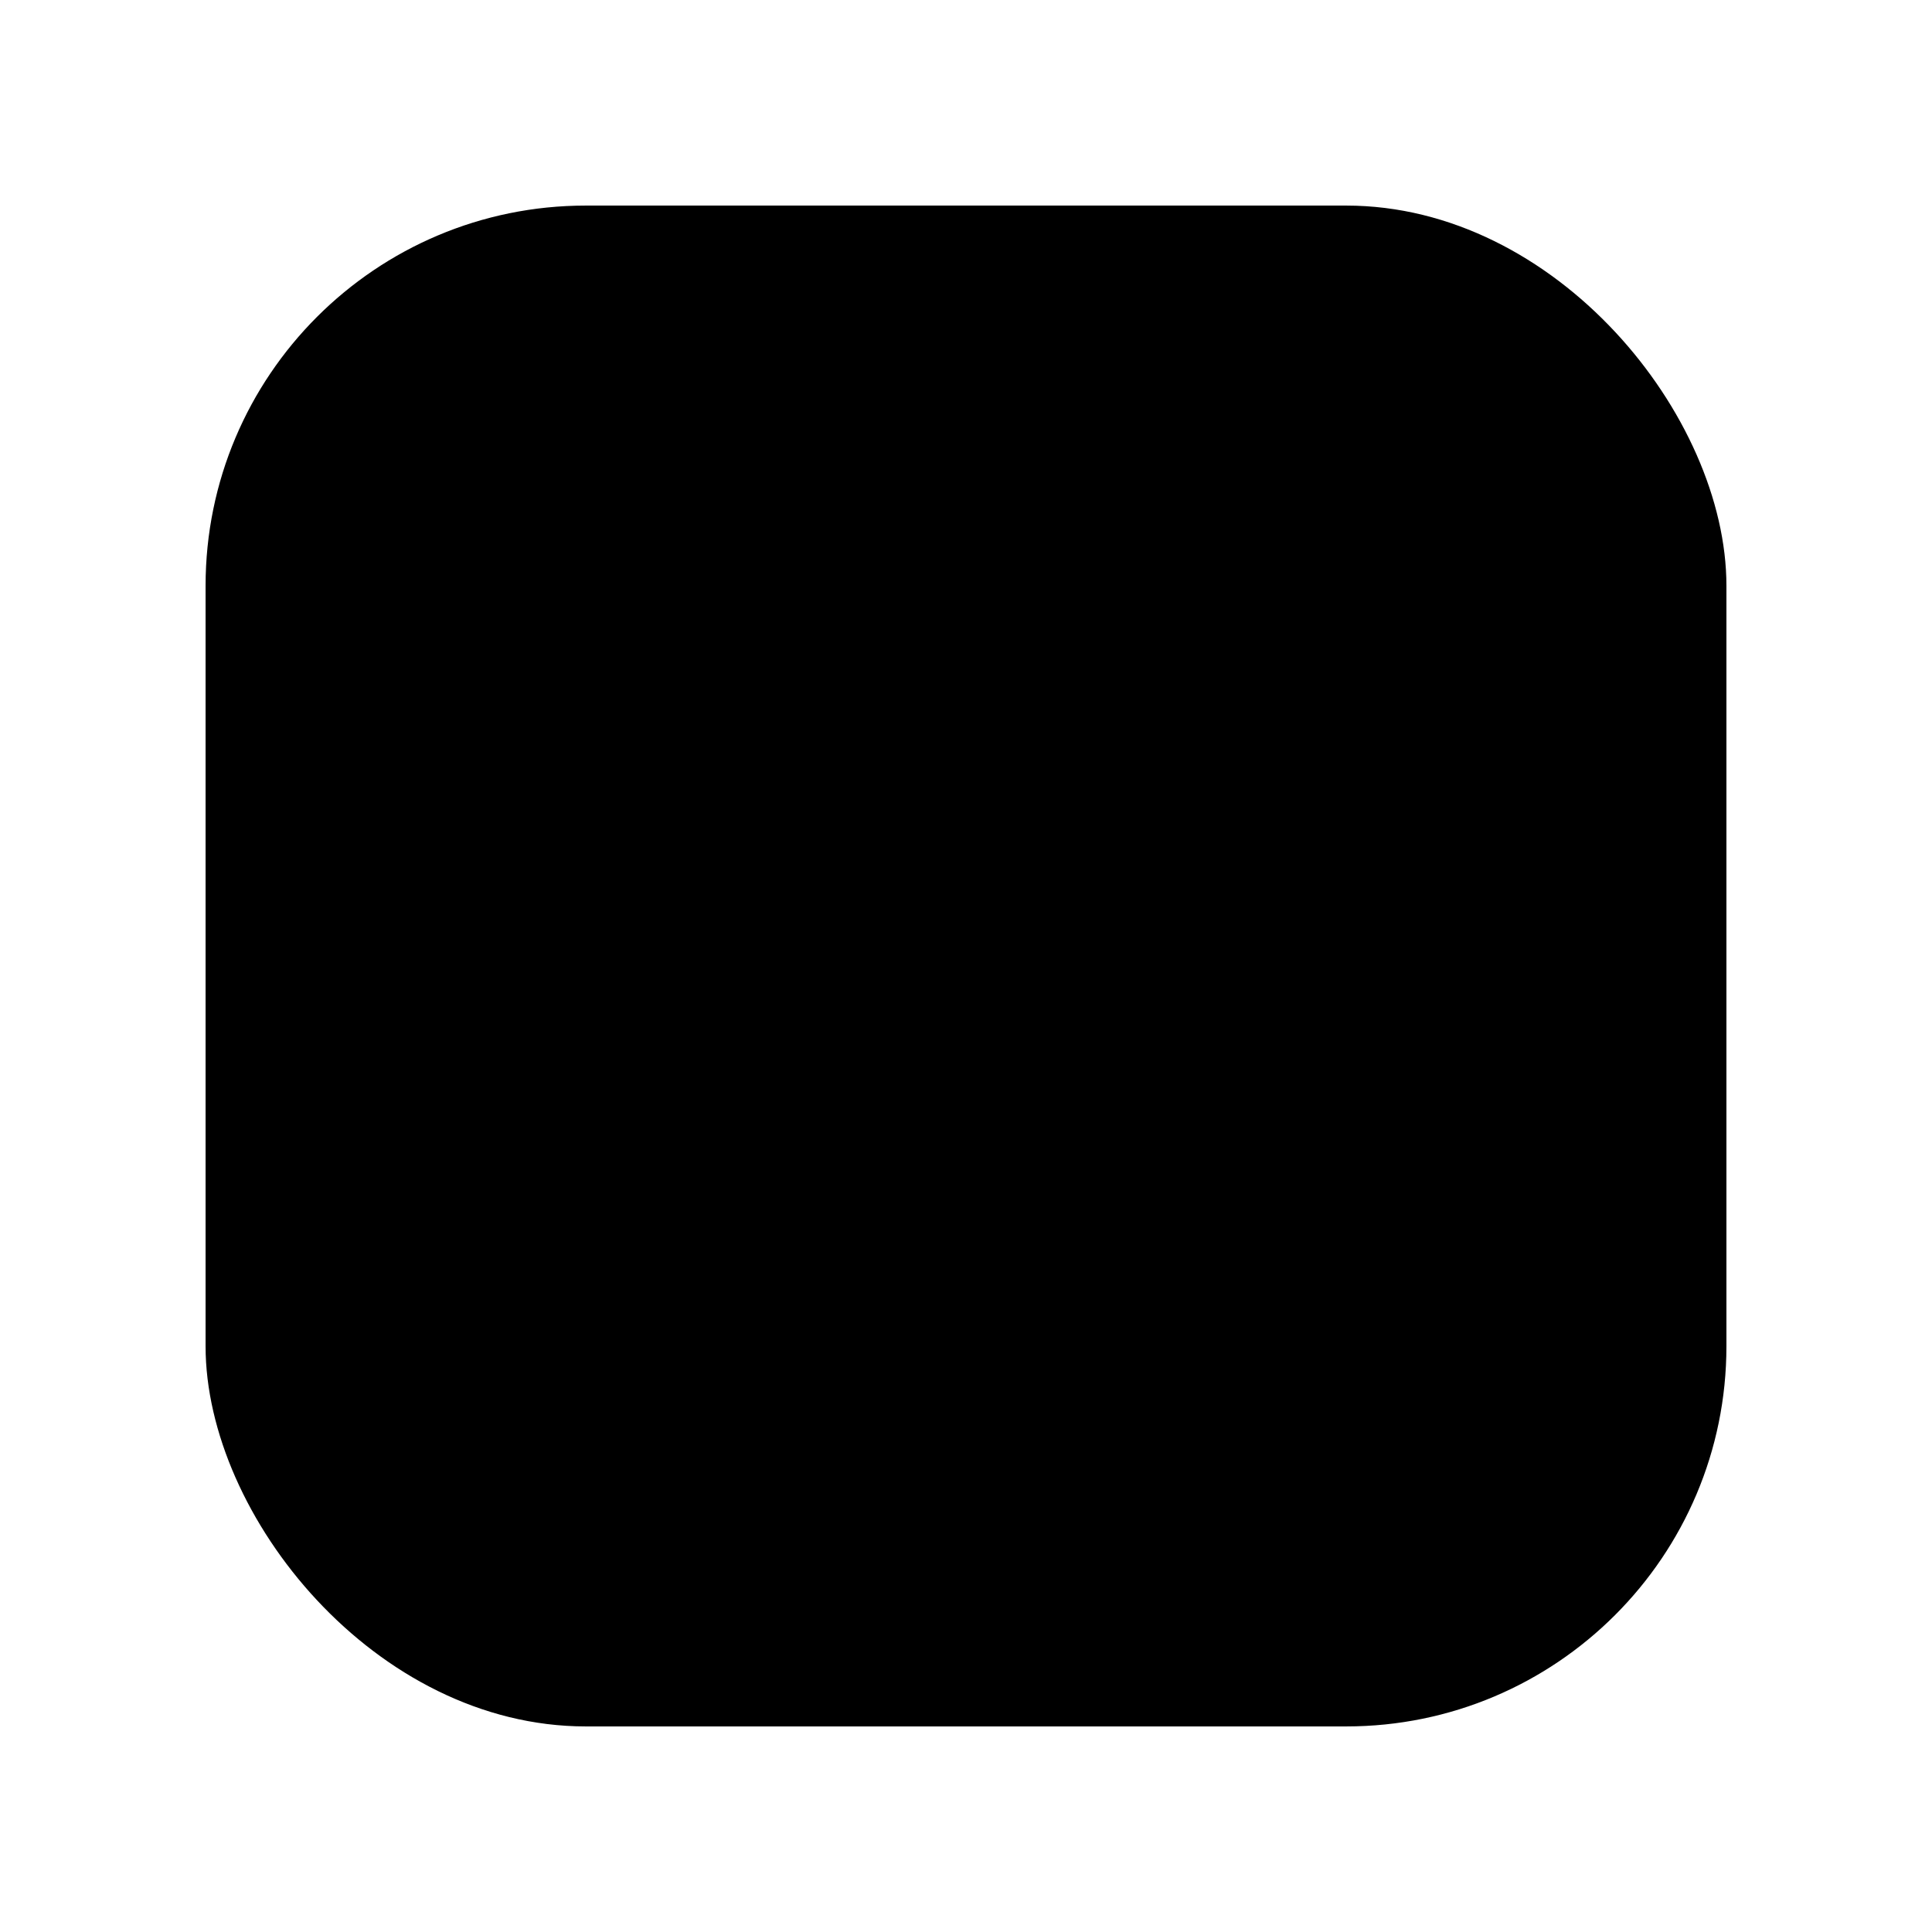
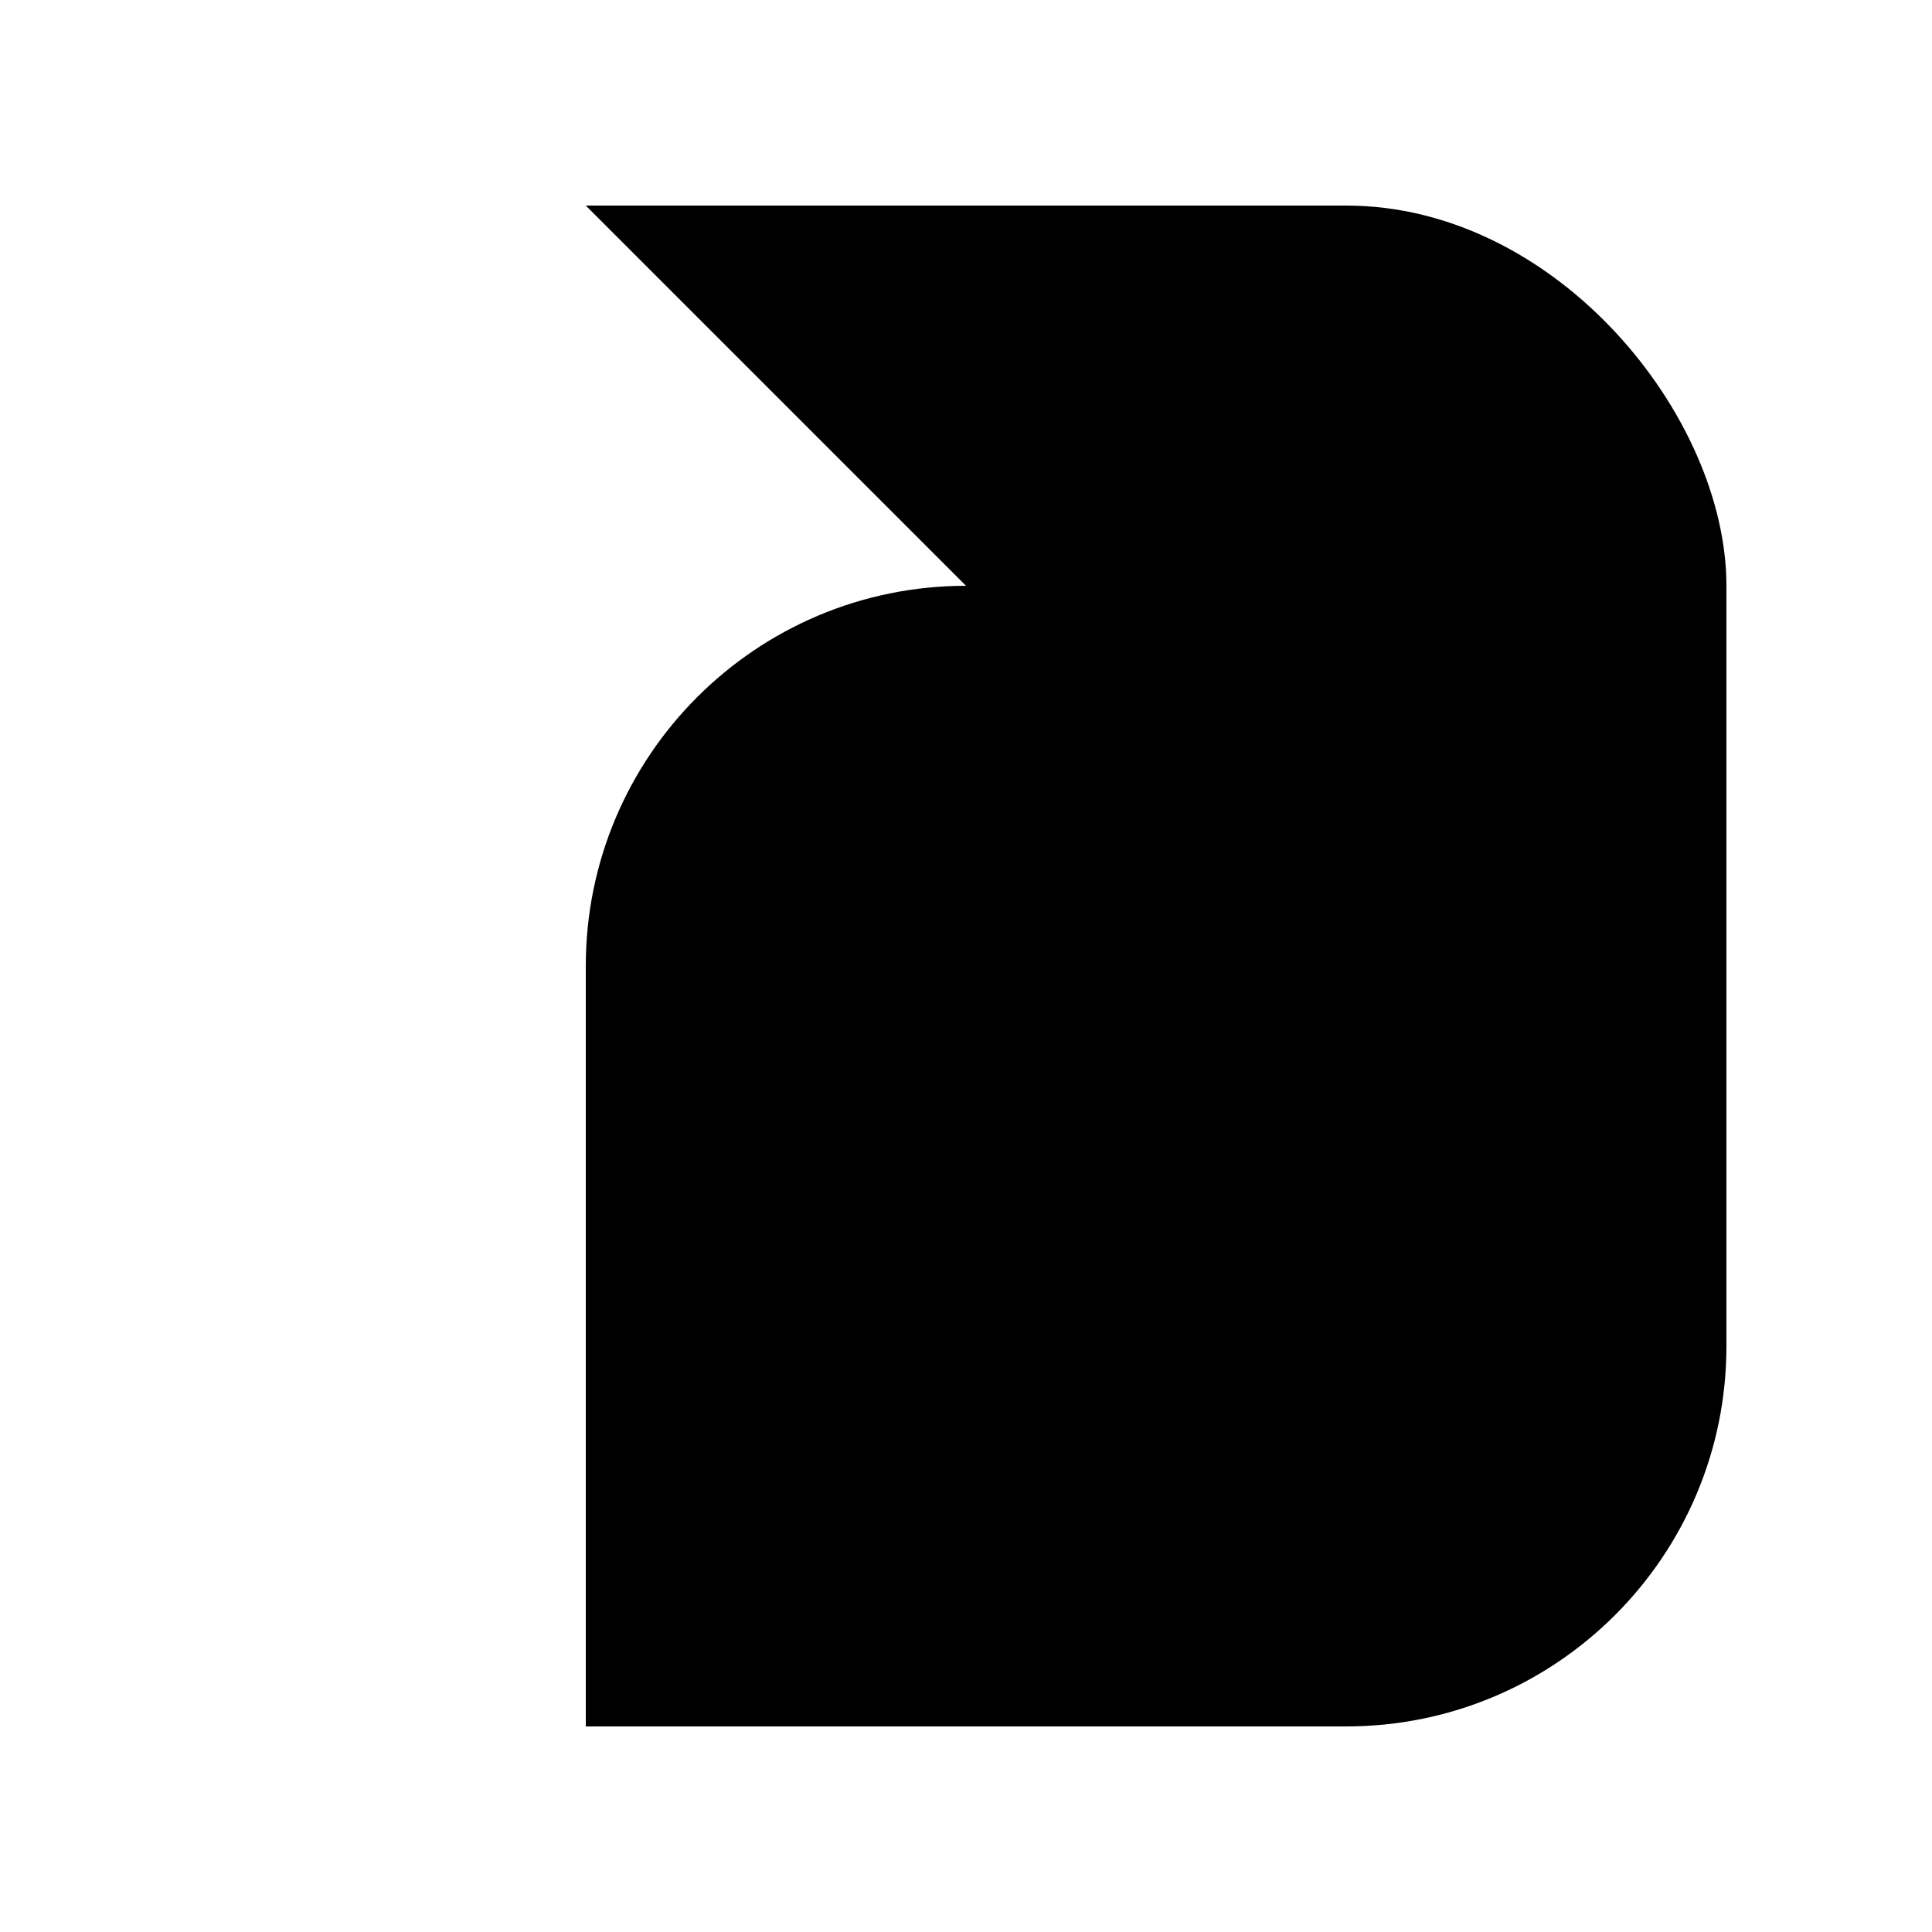
<svg xmlns="http://www.w3.org/2000/svg" fill="#000000" width="800px" height="800px" version="1.1" viewBox="144 144 512 512">
-   <path d="m299.24 198.48h201.52c55.648 0 100.76 55.648 100.76 100.76v201.52c0 55.648-45.113 100.76-100.76 100.76h-201.52c-55.648 0-100.76-55.648-100.76-100.76v-201.52c0-55.648 45.113-100.76 100.76-100.76z" />
+   <path d="m299.24 198.48h201.52c55.648 0 100.76 55.648 100.76 100.76v201.52c0 55.648-45.113 100.76-100.76 100.76h-201.52v-201.52c0-55.648 45.113-100.76 100.76-100.76z" />
</svg>